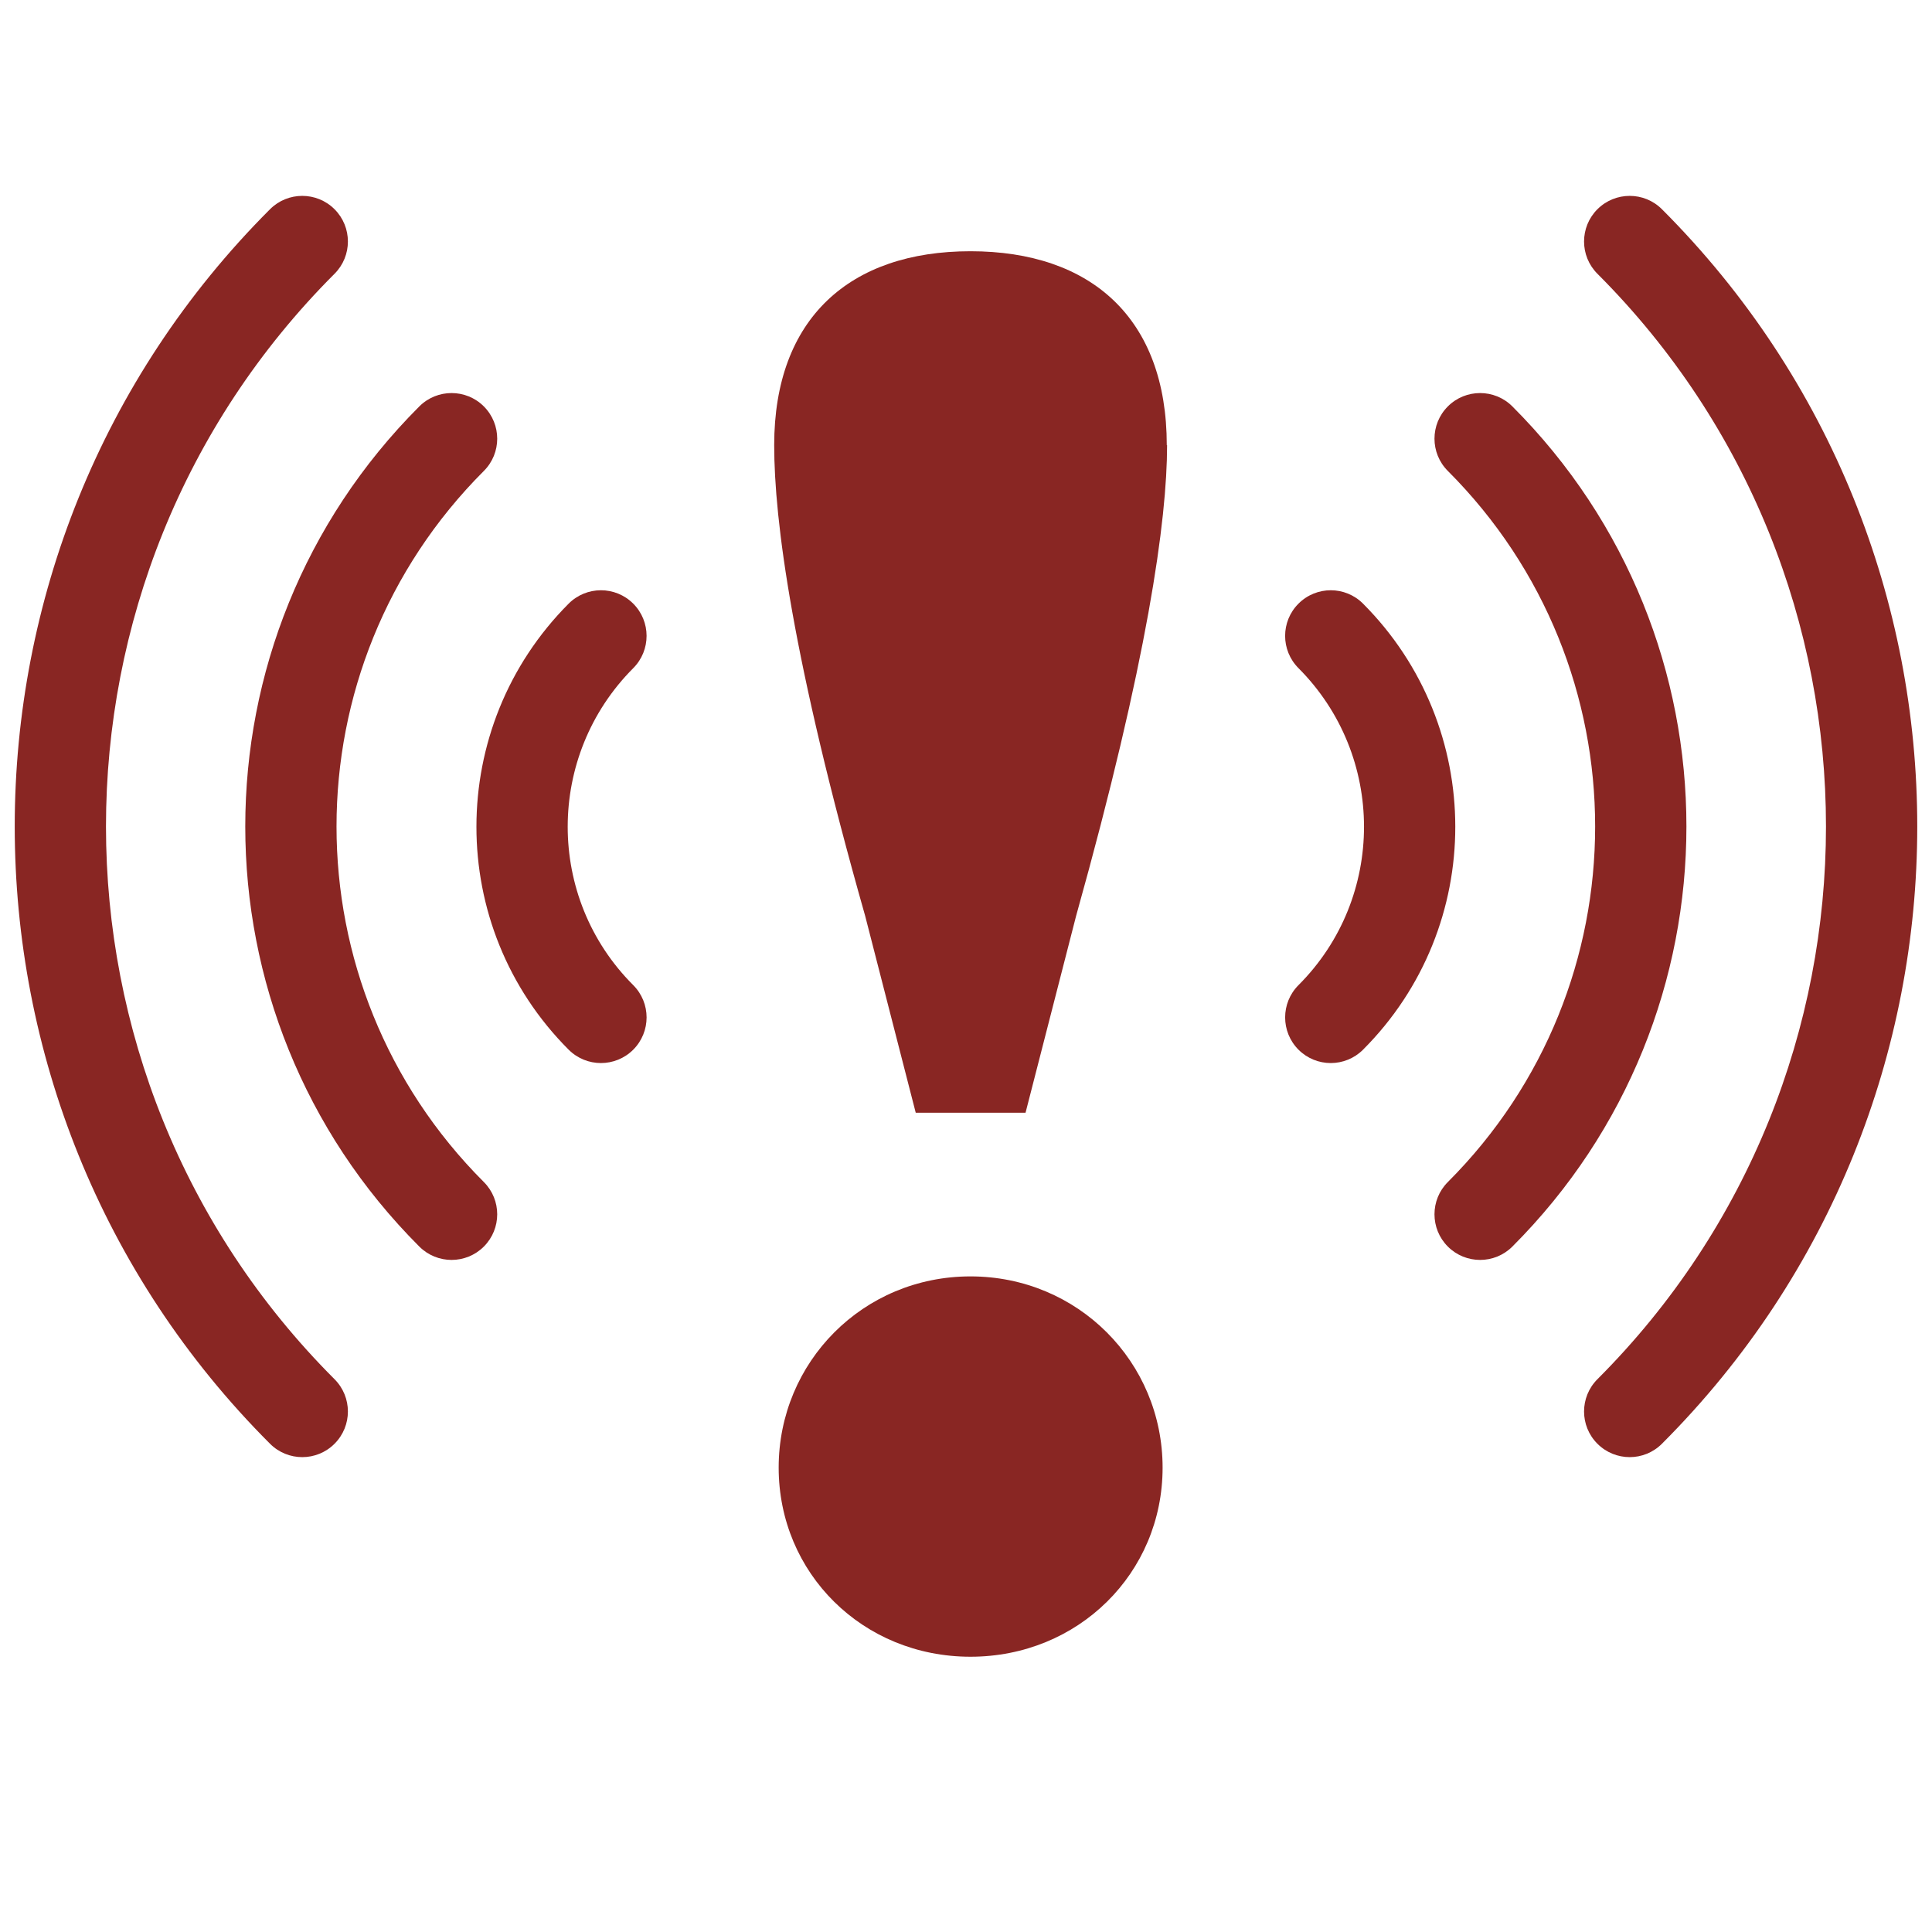
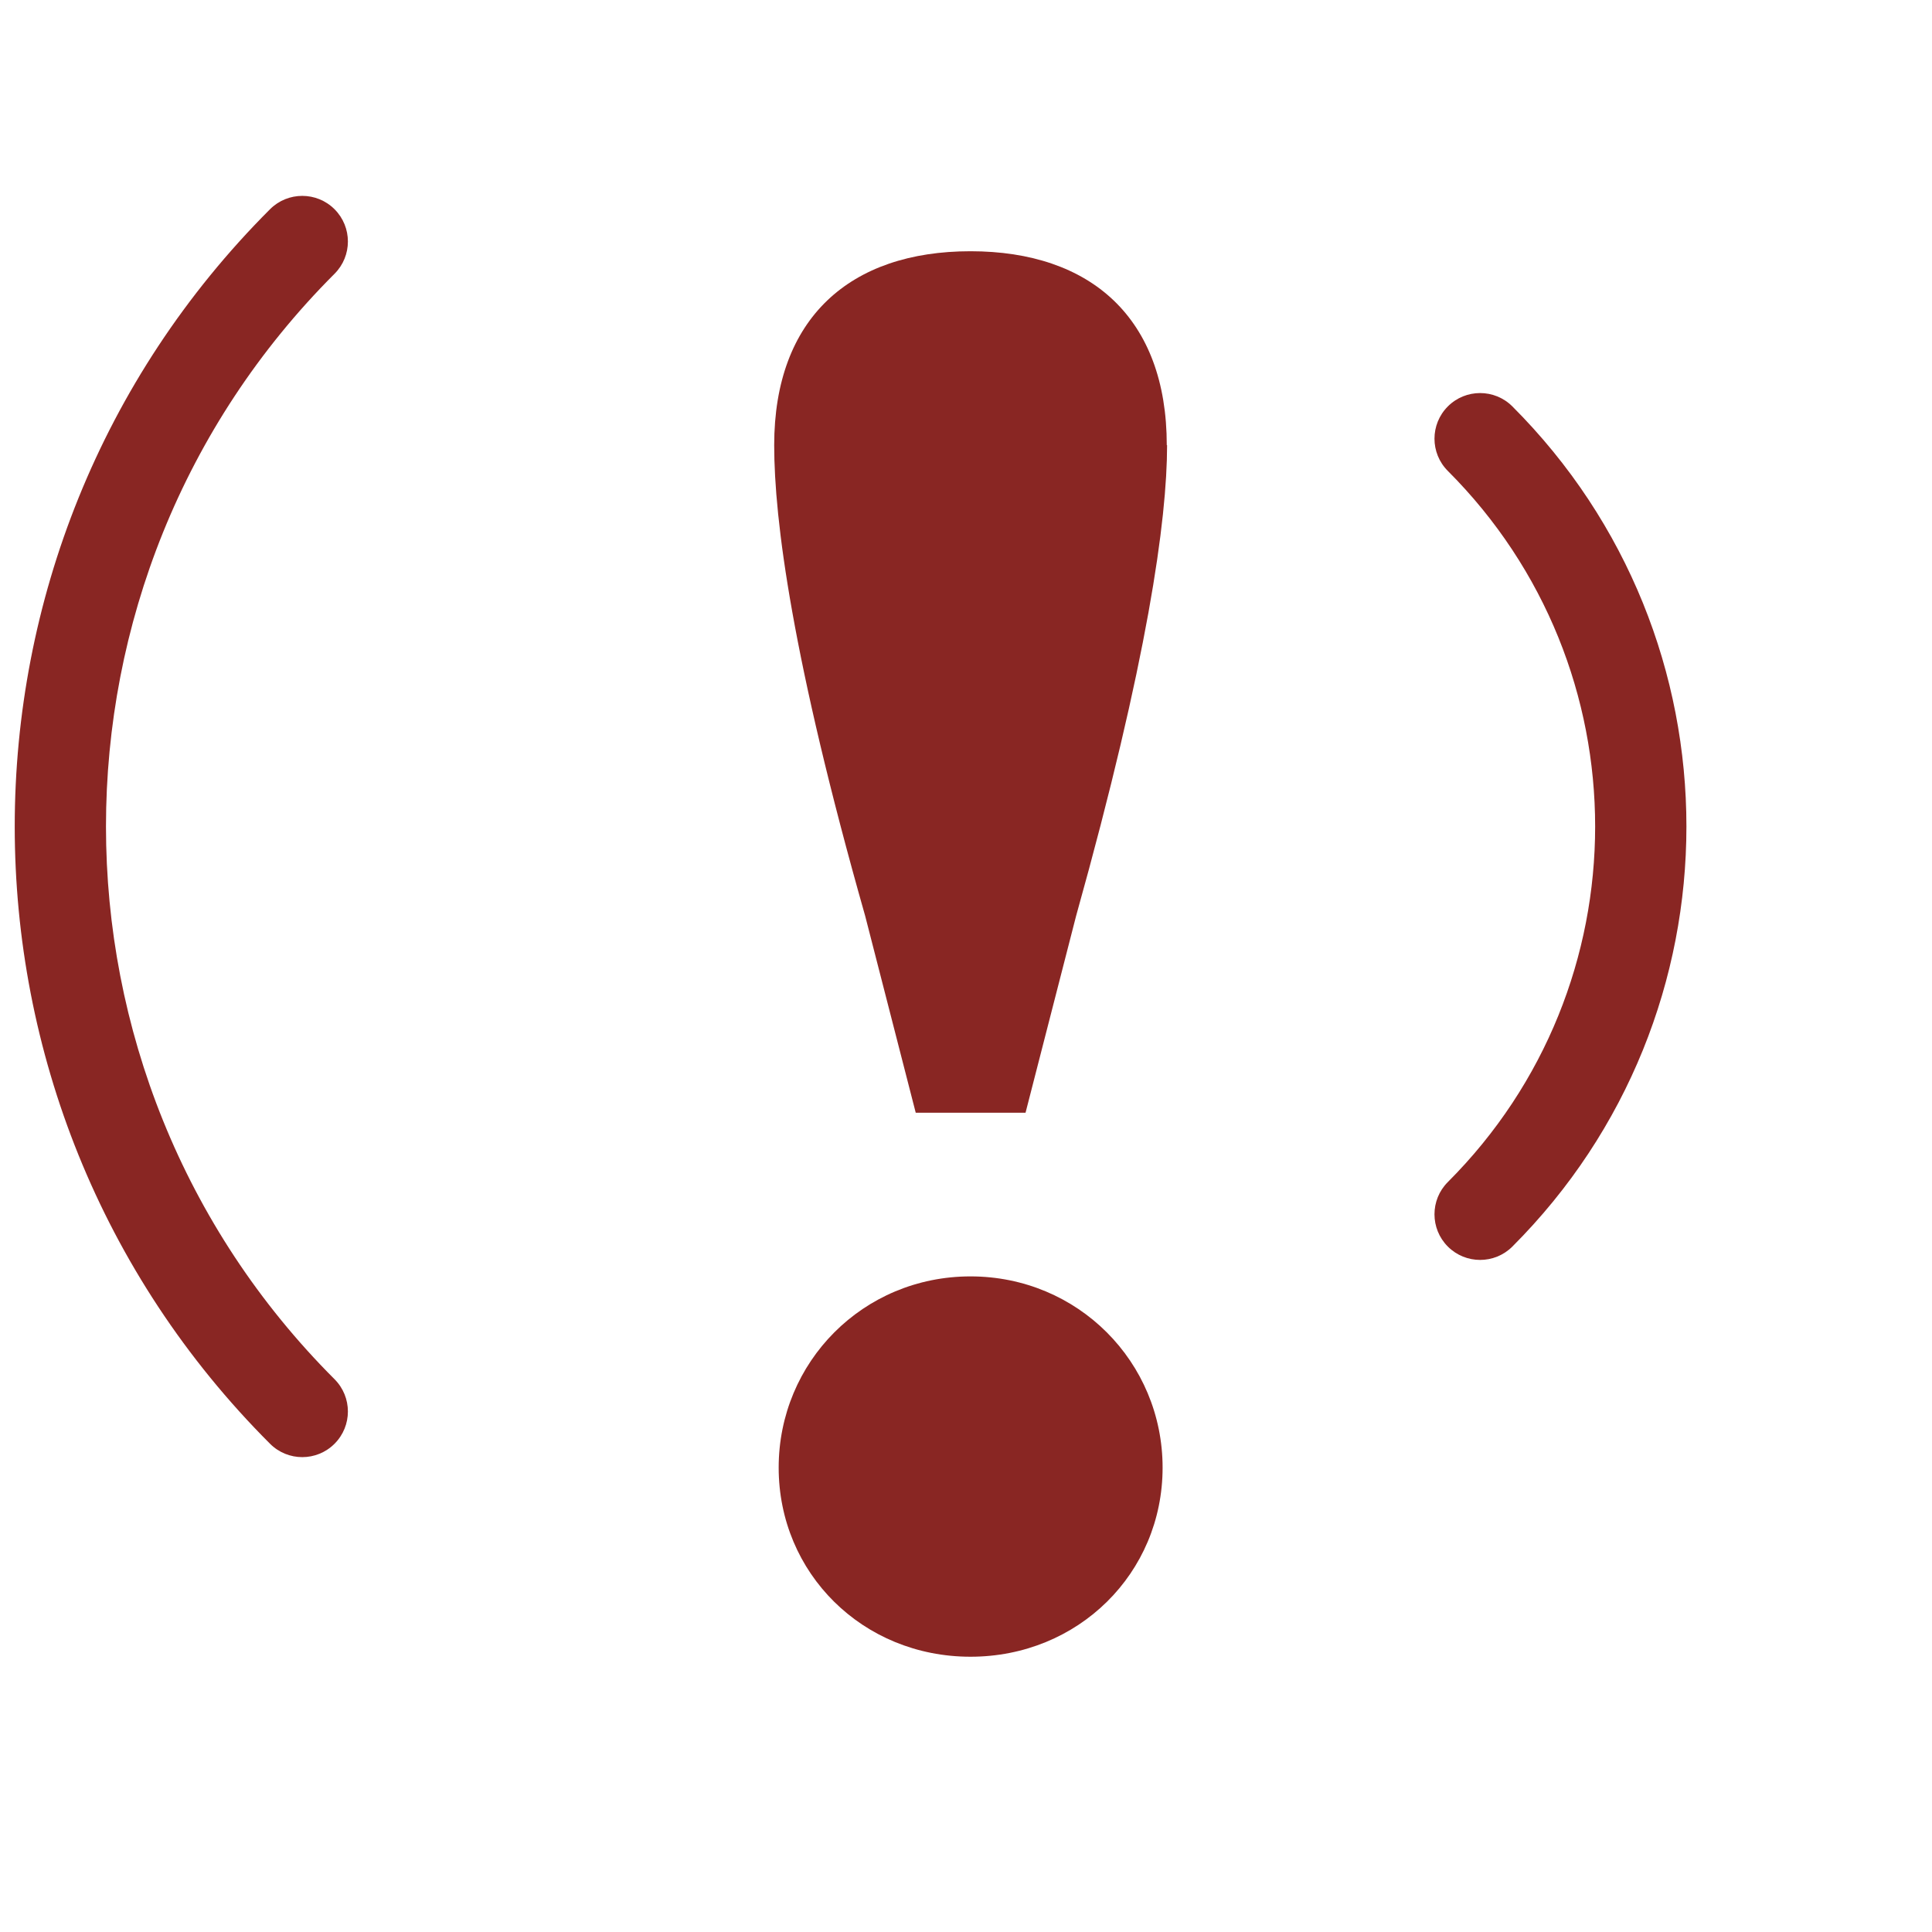
<svg xmlns="http://www.w3.org/2000/svg" width="50" height="50" viewBox="0 0 50 50" fill="none">
  <path d="M30.204 11.521C30.204 13.457 29.701 17.088 27.85 23.702L26.541 28.797H23.699L22.39 23.702C20.501 17.05 20.036 13.449 20.036 11.521C20.036 8.229 22.003 6.502 25.116 6.502C28.229 6.502 30.196 8.229 30.196 11.521H30.204ZM20.152 37.982C20.152 35.248 22.336 33.033 25.116 33.033C27.896 33.033 30.088 35.248 30.088 37.982C30.088 40.715 27.904 42.876 25.116 42.876C22.328 42.876 20.152 40.715 20.152 37.982Z" fill="#892623" />
  <path fill-rule="evenodd" clip-rule="evenodd" d="M8.658 5.415C9.119 5.876 9.119 6.624 8.658 7.085C0.771 14.972 0.771 27.807 8.658 35.694C9.119 36.156 9.119 36.903 8.658 37.364C8.197 37.826 7.449 37.826 6.988 37.364C-1.821 28.555 -1.821 14.224 6.988 5.415C7.449 4.954 8.197 4.954 8.658 5.415Z" fill="#892623" />
-   <path fill-rule="evenodd" clip-rule="evenodd" d="M16.387 15.621C16.848 16.081 16.849 16.829 16.389 17.291C14.129 19.557 14.124 23.232 16.388 25.495C16.849 25.957 16.849 26.704 16.388 27.166C15.926 27.627 15.179 27.627 14.717 27.166C11.529 23.977 11.54 18.808 14.716 15.623C15.177 15.161 15.925 15.16 16.387 15.621Z" fill="#892623" />
-   <path fill-rule="evenodd" clip-rule="evenodd" d="M12.522 10.518C12.983 10.98 12.983 11.727 12.522 12.188C7.438 17.272 7.438 25.507 12.522 30.591C12.983 31.052 12.983 31.8 12.522 32.261C12.061 32.722 11.313 32.722 10.852 32.261C4.846 26.255 4.846 16.524 10.852 10.518C11.313 10.057 12.061 10.057 12.522 10.518Z" fill="#892623" />
-   <path fill-rule="evenodd" clip-rule="evenodd" d="M41.341 5.415C41.803 4.954 42.55 4.954 43.011 5.415C51.821 14.224 51.821 28.555 43.011 37.364C42.55 37.826 41.803 37.826 41.341 37.364C40.88 36.903 40.88 36.156 41.341 35.694C49.228 27.807 49.228 14.972 41.341 7.085C40.88 6.624 40.88 5.876 41.341 5.415Z" fill="#892623" />
-   <path fill-rule="evenodd" clip-rule="evenodd" d="M33.606 15.621C34.068 15.16 34.816 15.161 35.276 15.623C38.453 18.808 38.464 23.977 35.275 27.166C34.814 27.627 34.066 27.627 33.605 27.166C33.144 26.704 33.144 25.957 33.605 25.495C35.868 23.232 35.864 19.557 33.604 17.291C33.143 16.829 33.144 16.081 33.606 15.621Z" fill="#892623" />
  <path fill-rule="evenodd" clip-rule="evenodd" d="M37.47 10.518C37.931 10.057 38.679 10.057 39.14 10.518C45.146 16.524 45.146 26.255 39.14 32.261C38.679 32.722 37.931 32.722 37.47 32.261C37.009 31.8 37.009 31.052 37.47 30.591C42.553 25.507 42.553 17.272 37.47 12.188C37.009 11.727 37.009 10.98 37.47 10.518Z" fill="#892623" />
</svg>